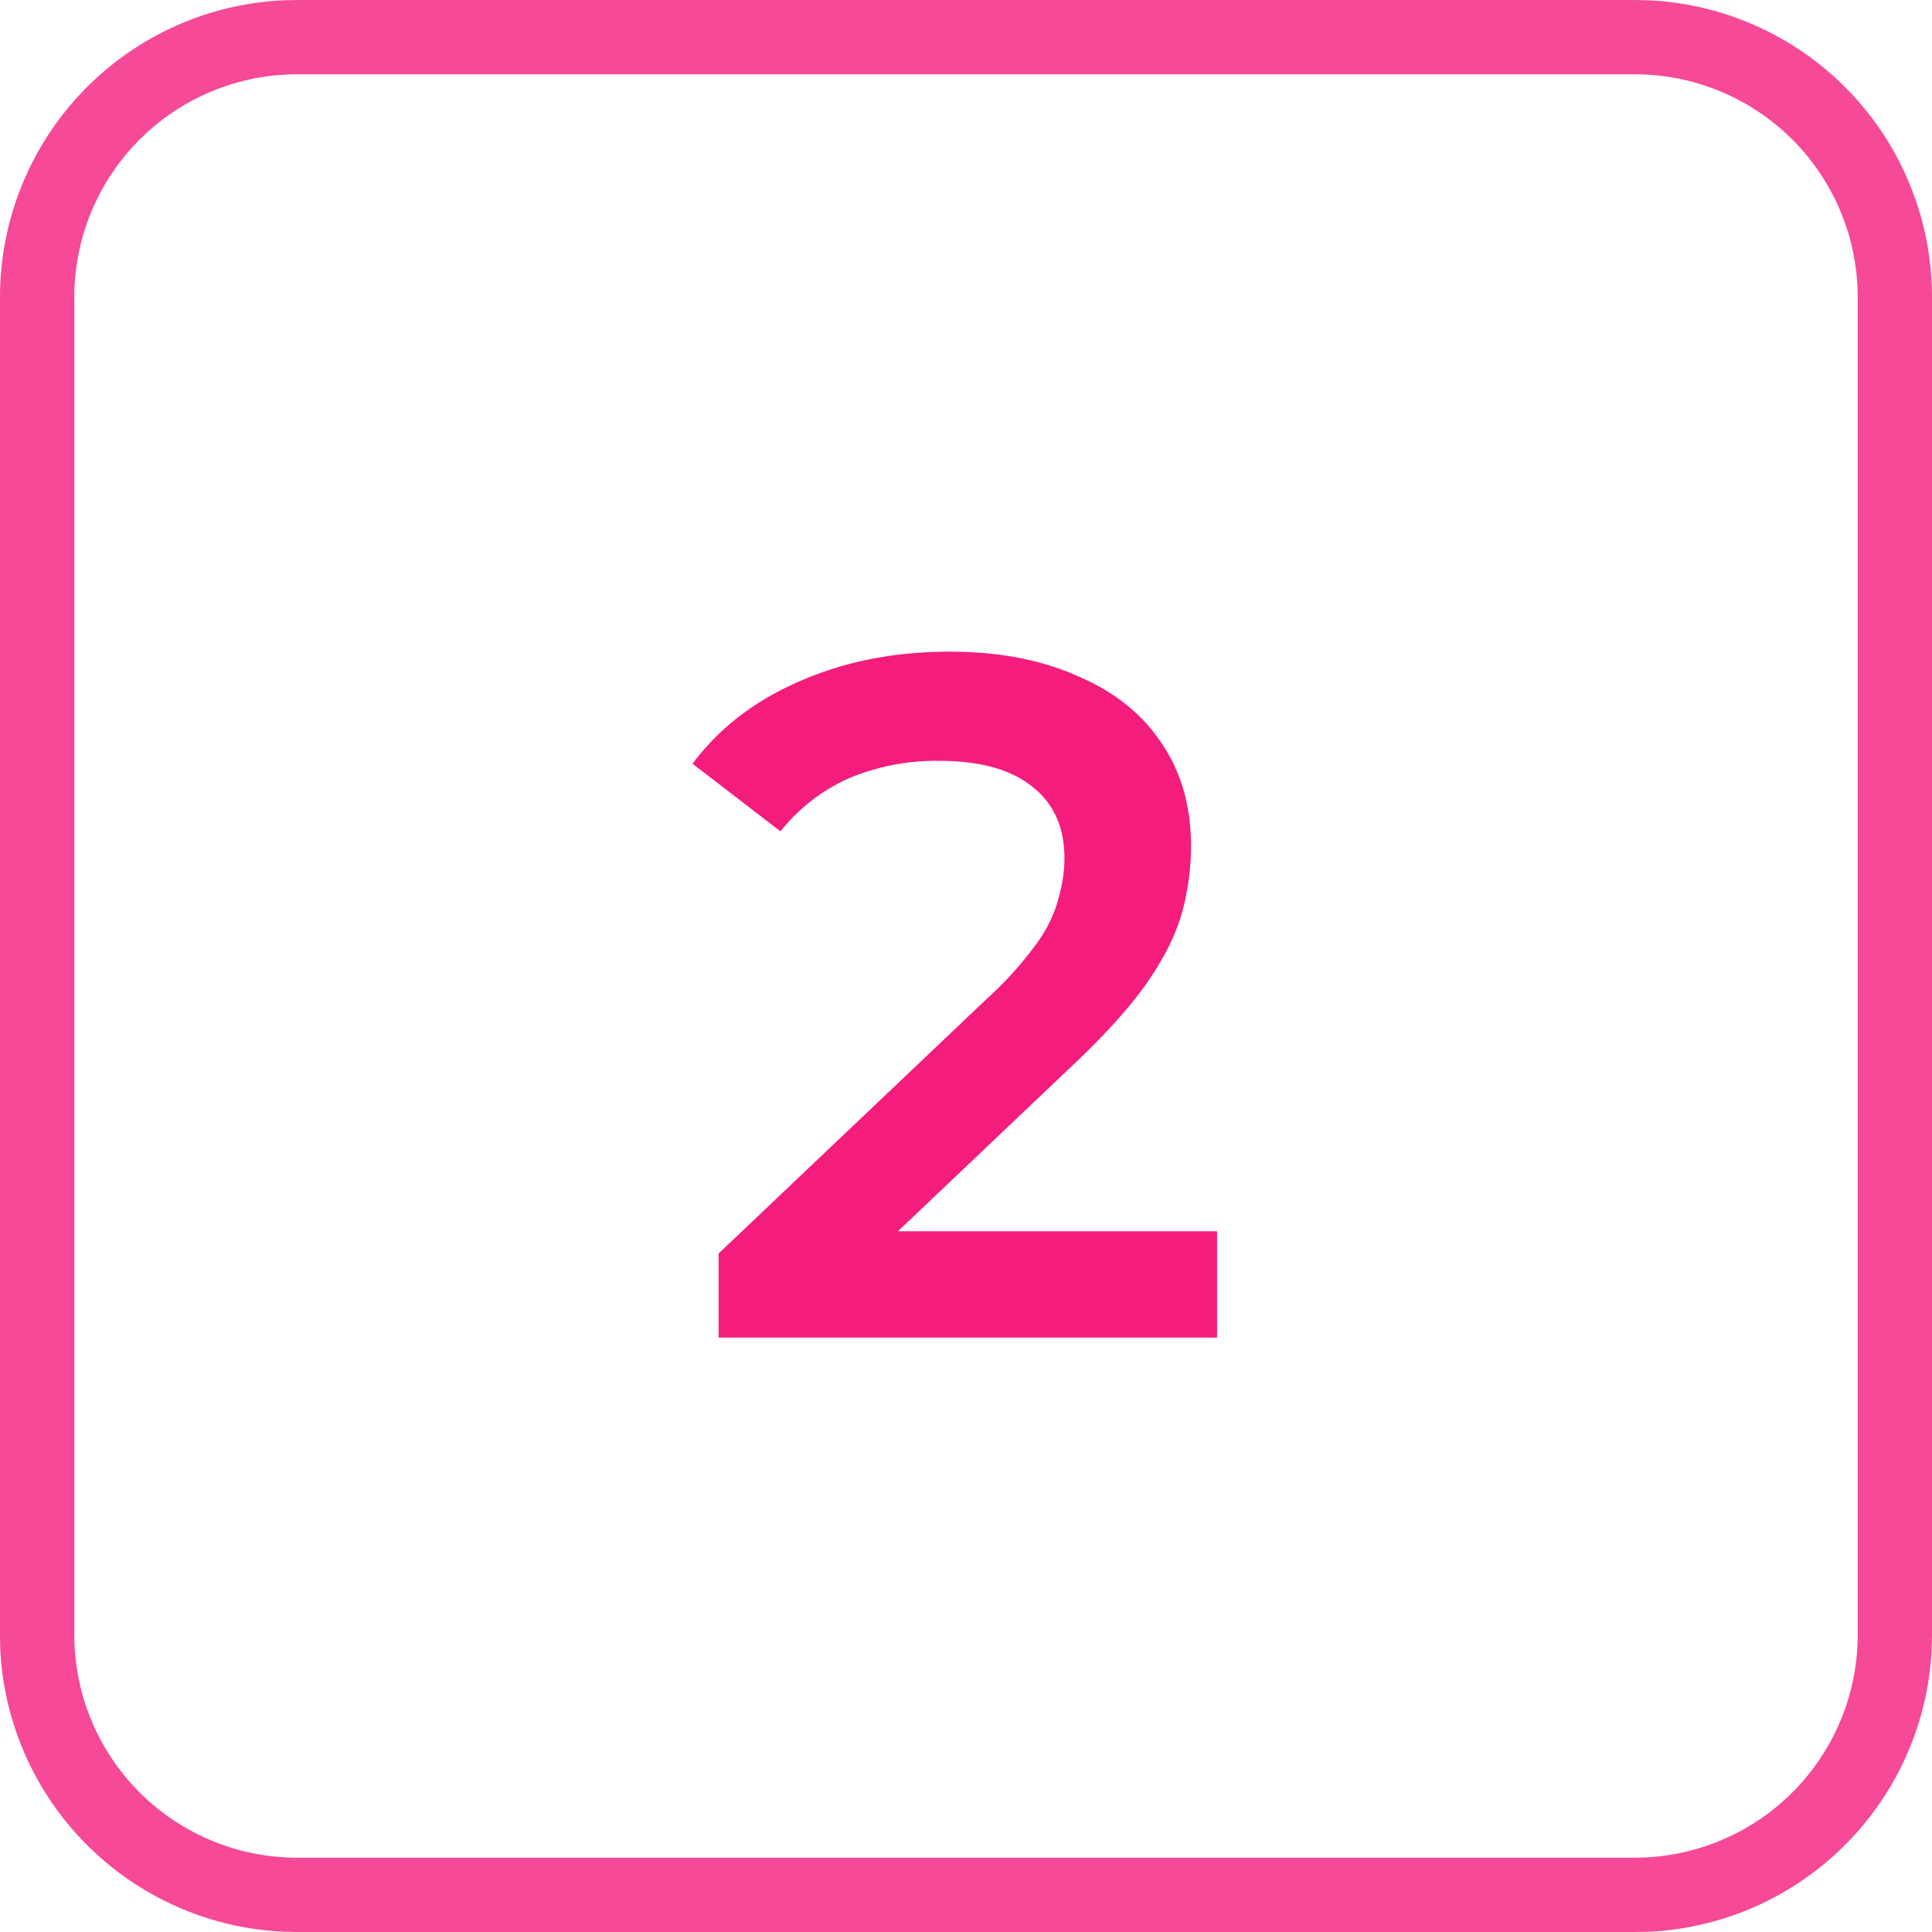
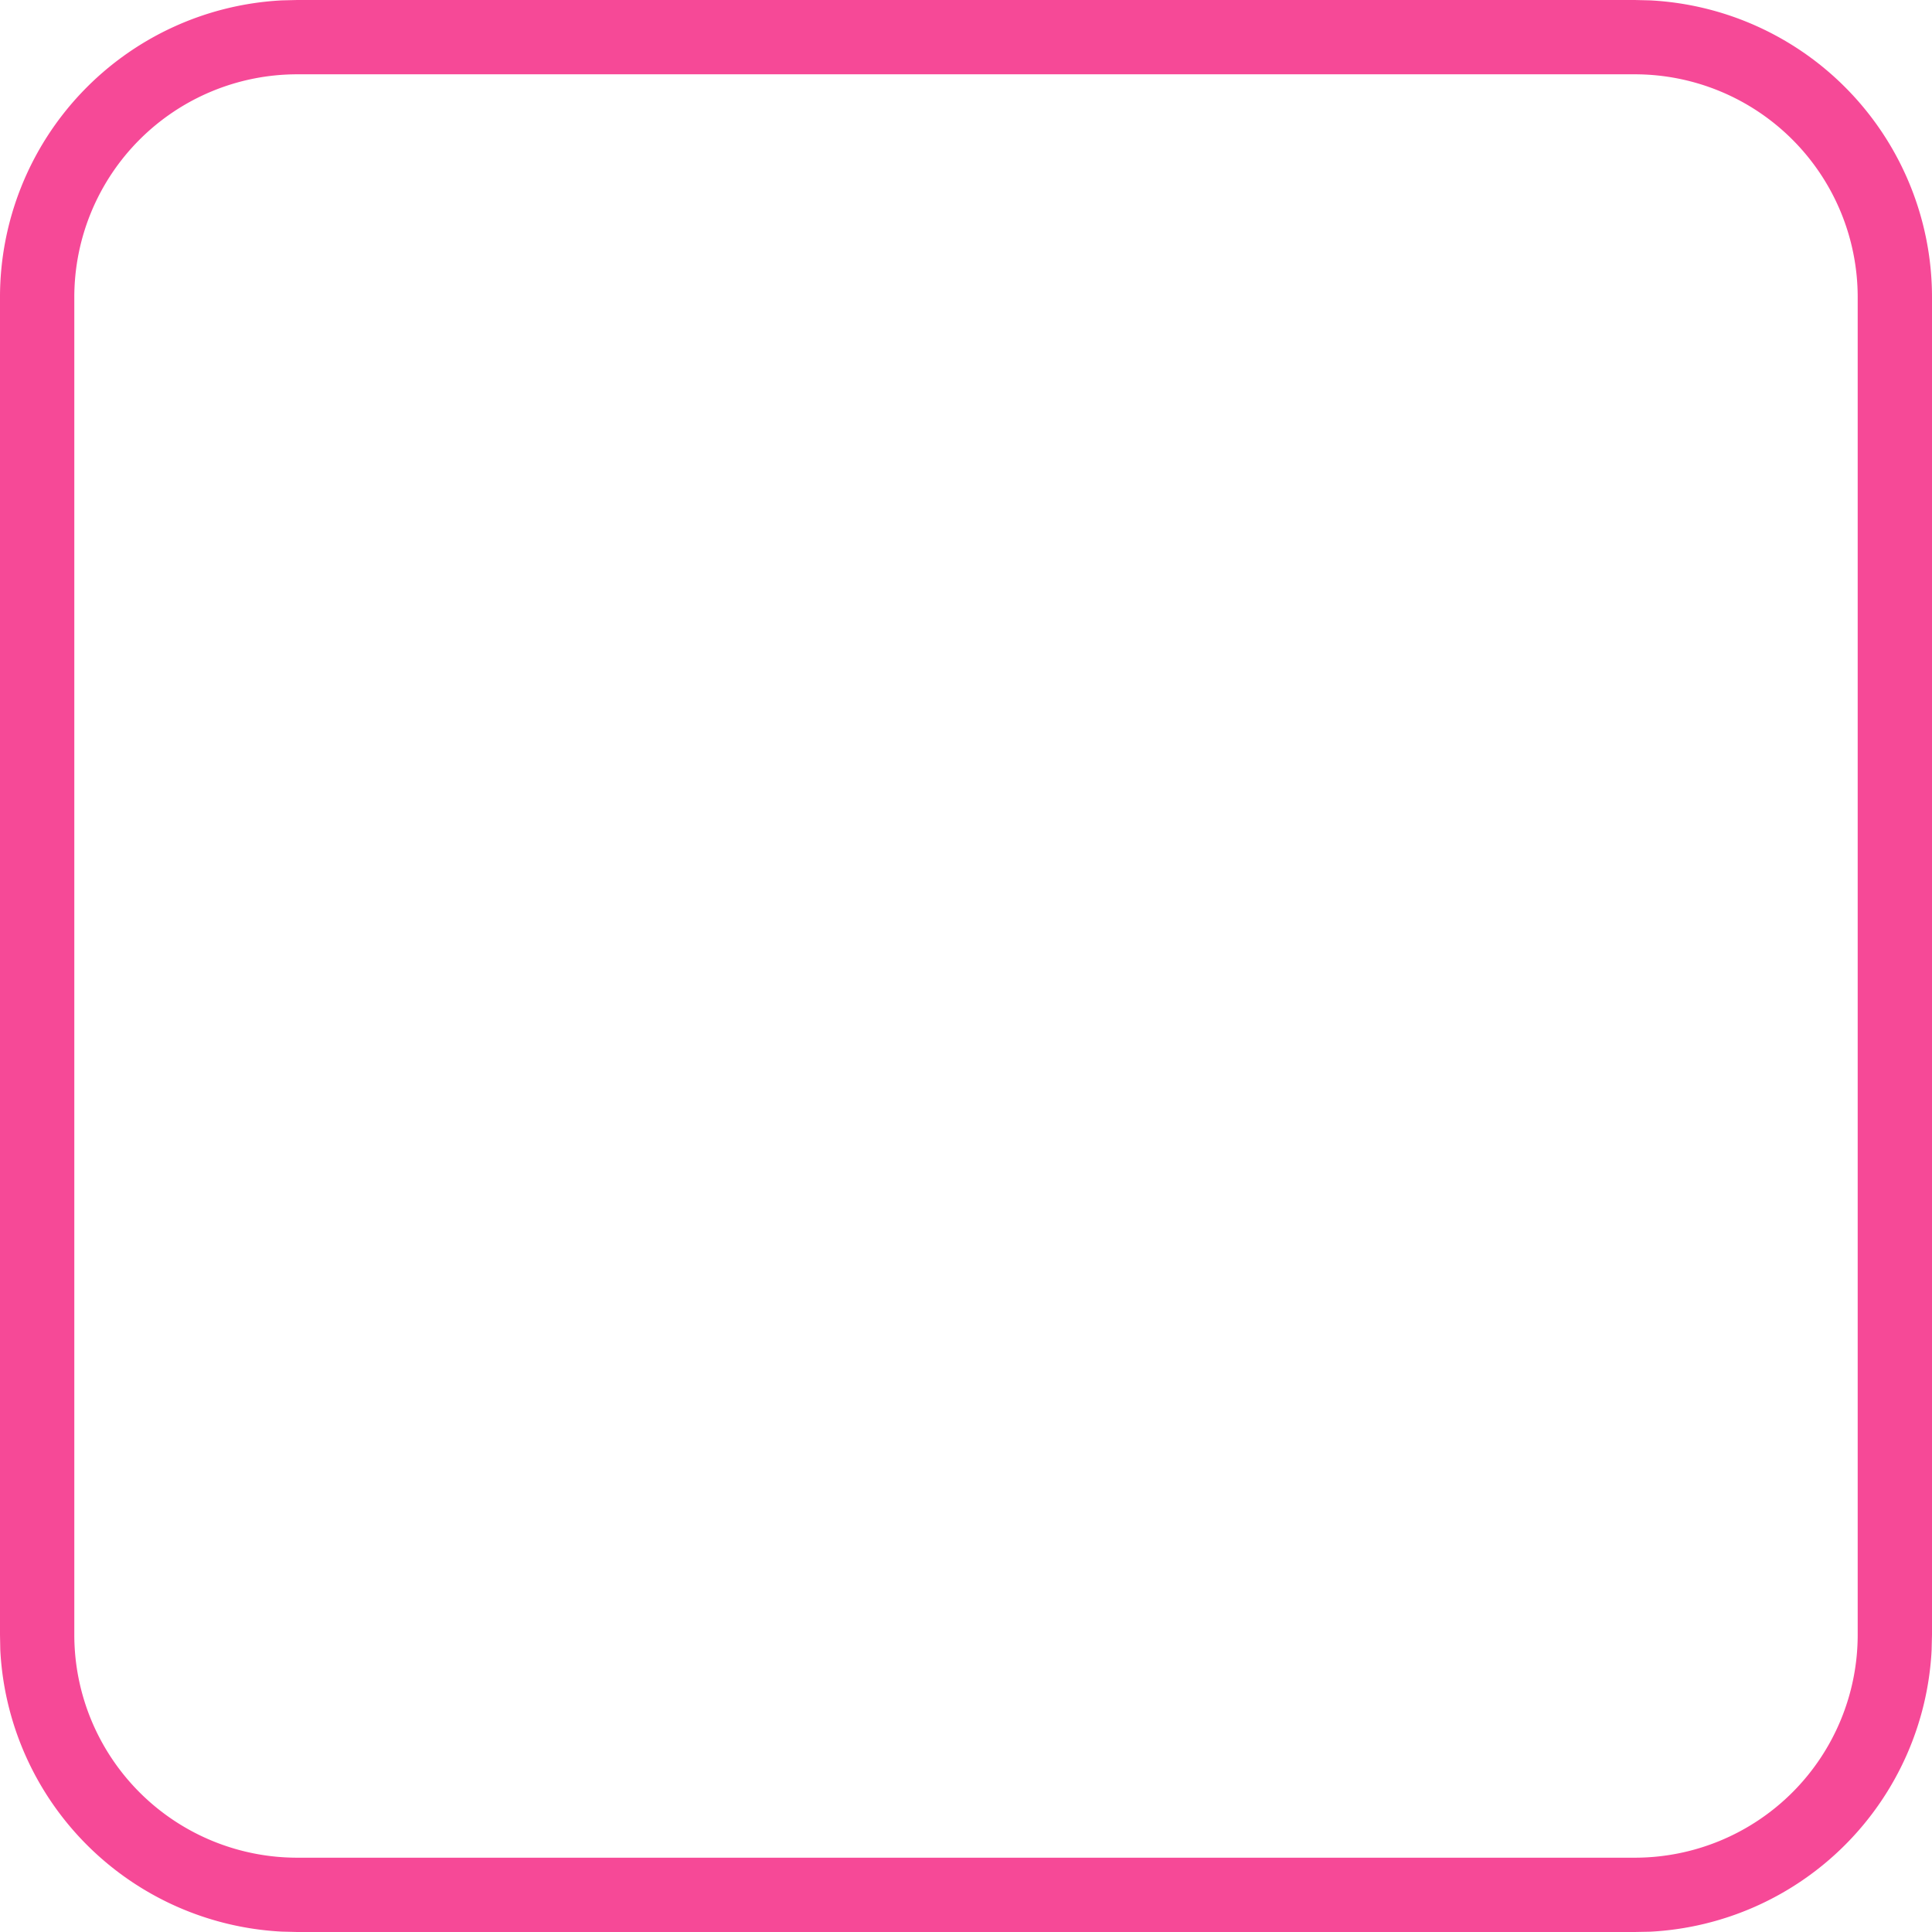
<svg xmlns="http://www.w3.org/2000/svg" width="26" height="26" fill="none">
  <path d="M22 25v1H4v-1h18Zm3-3V4a3 3 0 0 0-3-3H4a3 3 0 0 0-3 3v18a3 3 0 0 0 3 3v1l-.206-.005a4 4 0 0 1-3.79-3.789L0 22V4A4 4 0 0 1 3.794.005L4 0h18l.206.005A4 4 0 0 1 26 4v18l-.005.206a4 4 0 0 1-3.789 3.79L22 26v-1a3 3 0 0 0 3-3Z" fill="#F41C7D" fill-opacity=".8" />
-   <path d="M9.671 18v-1.131l3.614-3.432a4.84 4.84 0 0 0 .676-.754 1.84 1.84 0 0 0 .286-.598c.052-.19.078-.368.078-.533 0-.416-.143-.737-.429-.962-.286-.234-.706-.351-1.26-.351a3.04 3.04 0 0 0-1.21.234 2.445 2.445 0 0 0-.923.715l-1.183-.91c.356-.477.832-.845 1.43-1.105.607-.269 1.283-.403 2.028-.403.659 0 1.231.108 1.716.325.494.208.871.507 1.131.897.269.39.403.854.403 1.391 0 .295-.039.59-.117.884-.078.286-.225.59-.442.91-.216.32-.533.68-.949 1.079l-3.107 2.951-.35-.637h5.316V18H9.671Z" fill="#F41C7D" />
</svg>